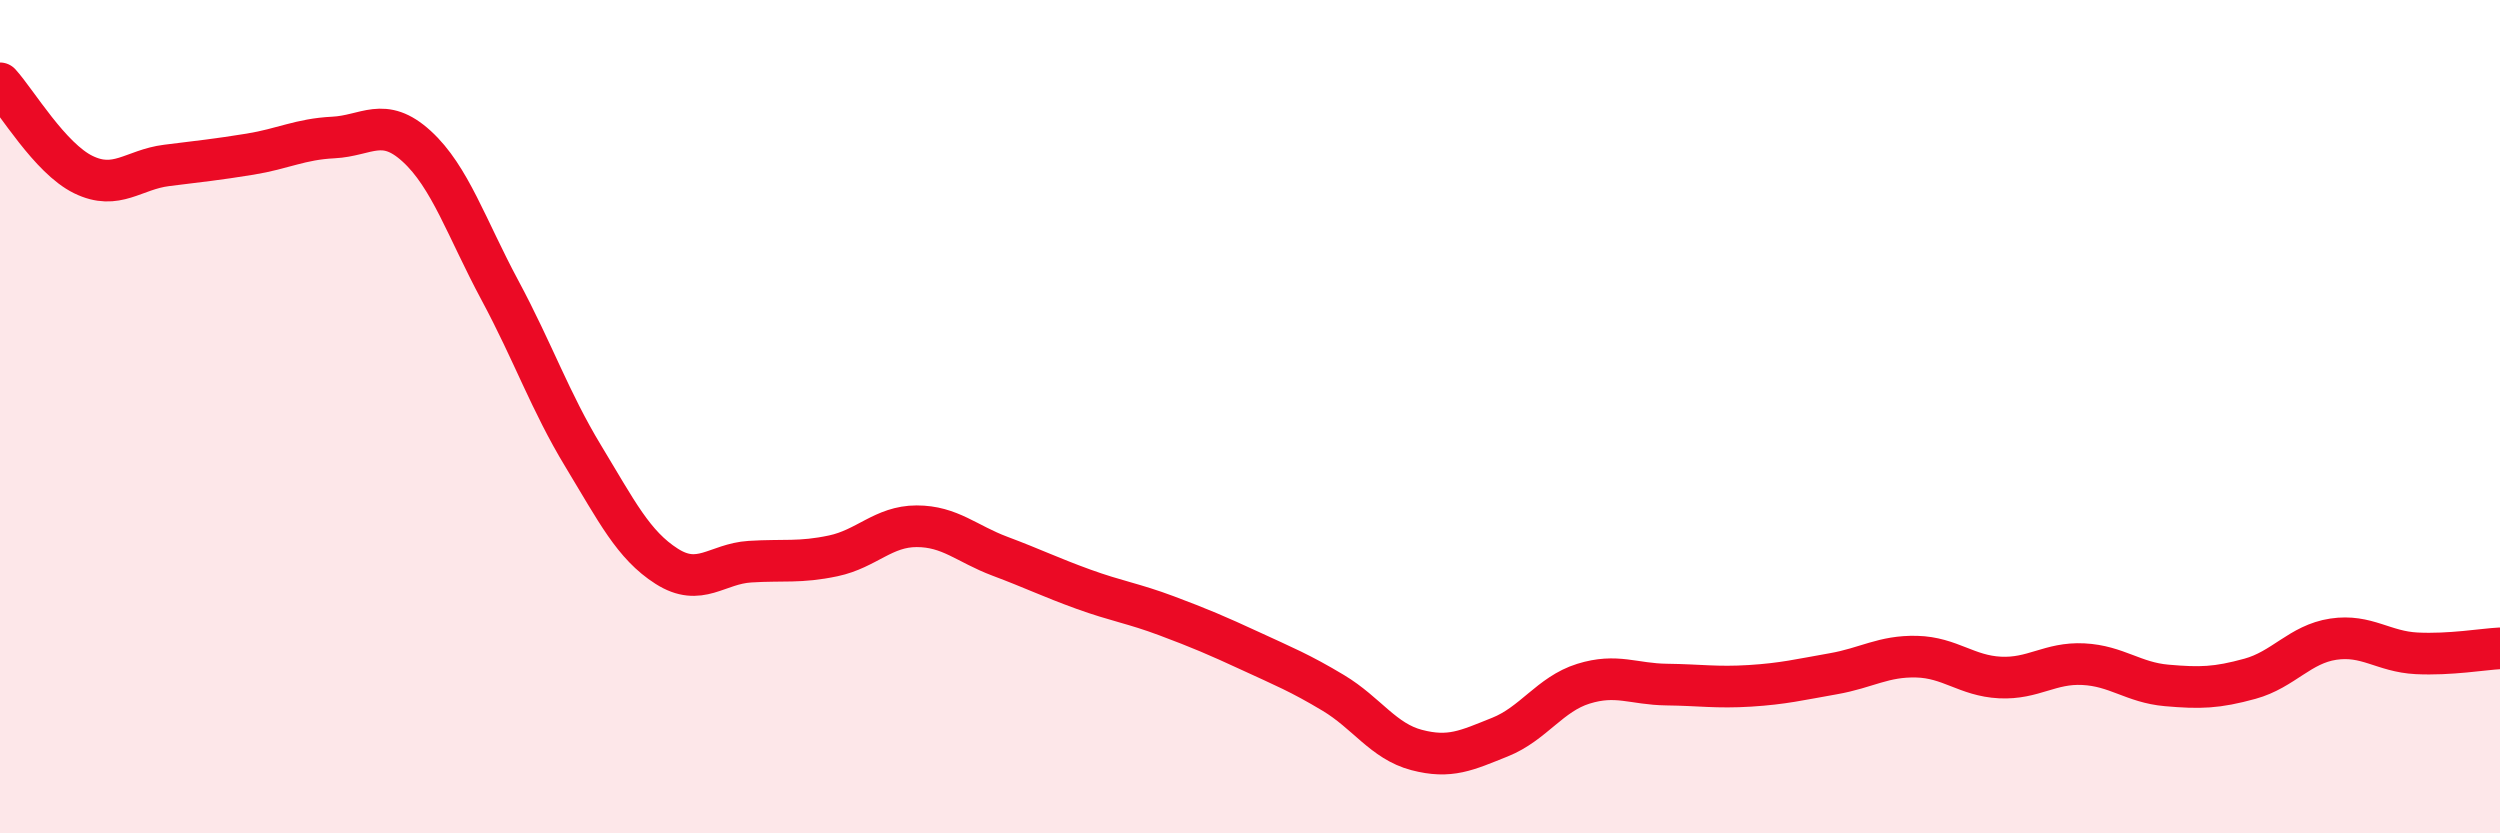
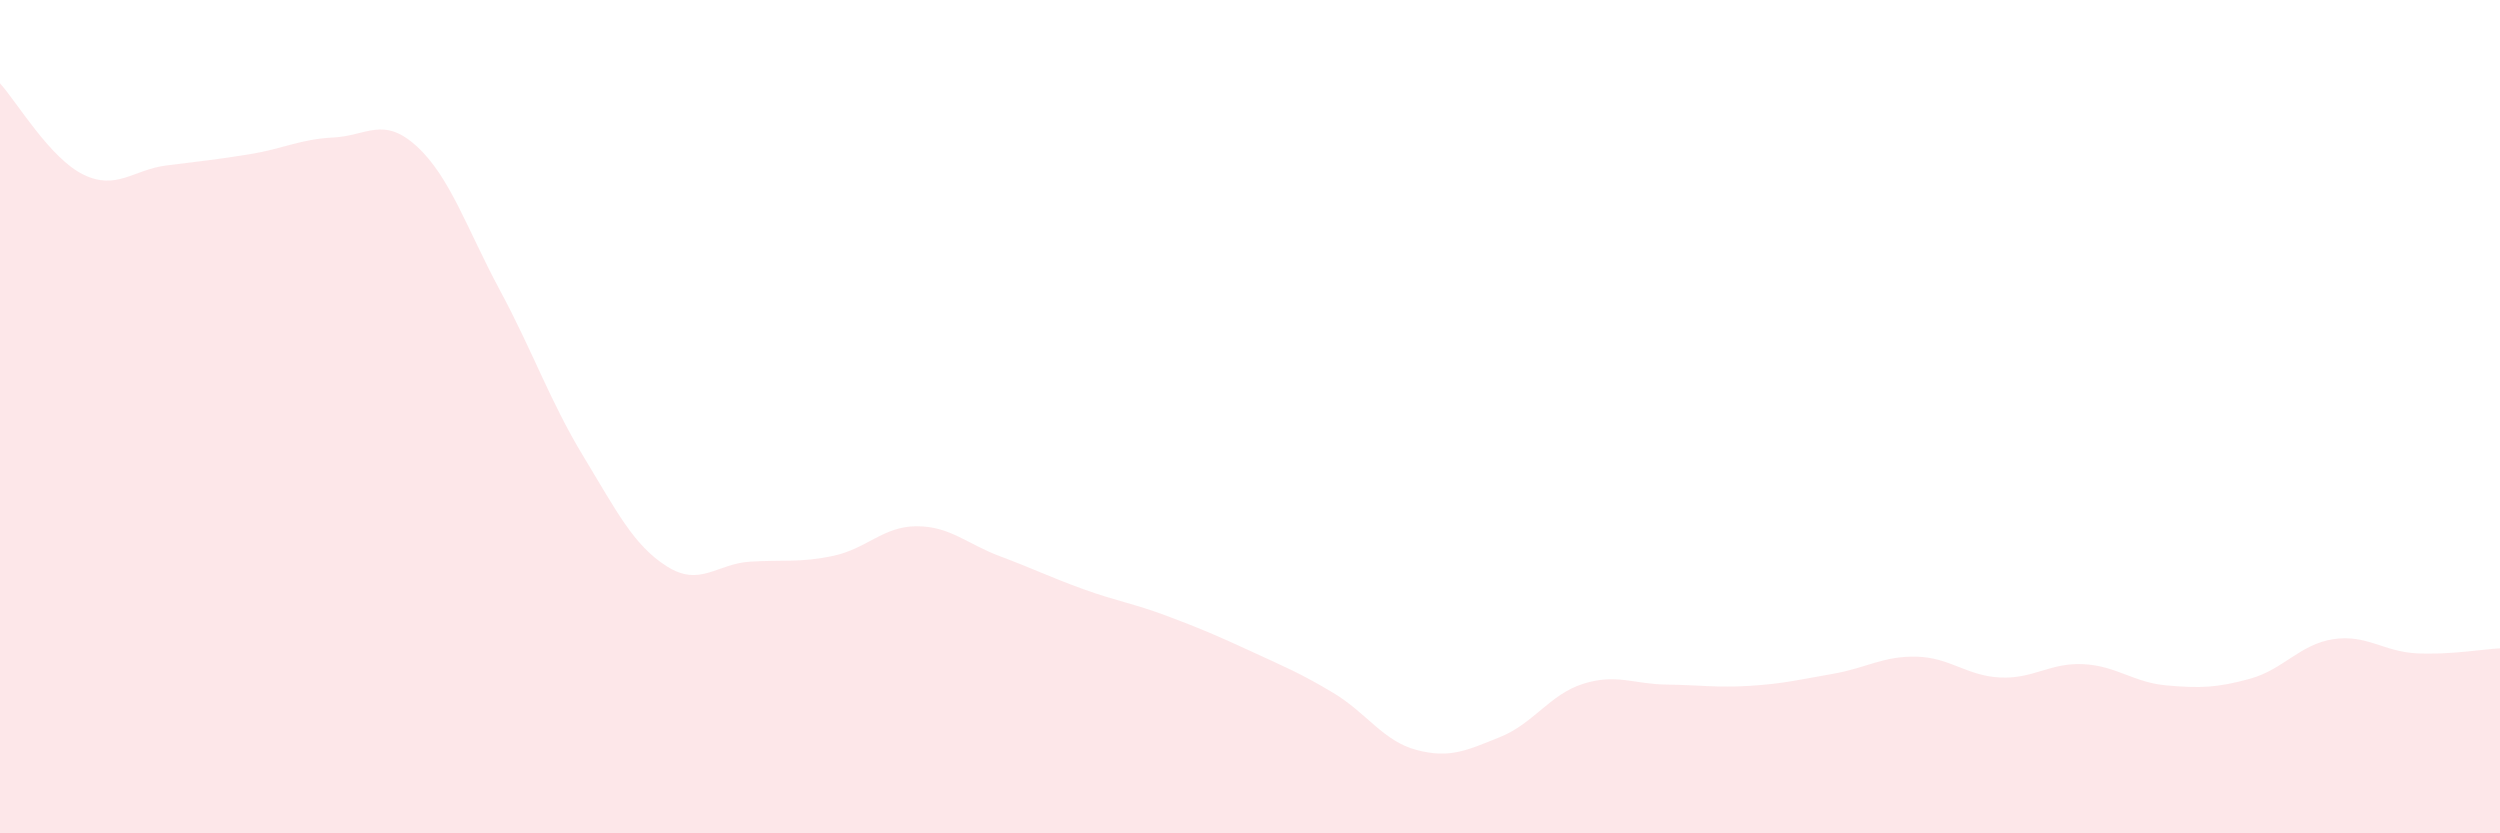
<svg xmlns="http://www.w3.org/2000/svg" width="60" height="20" viewBox="0 0 60 20">
  <path d="M 0,2 C 0.4,2.44 1.2,3.8 2,4.19 C 2.8,4.58 3.2,4.07 4,3.97 C 4.8,3.87 5.2,3.83 6,3.7 C 6.8,3.57 7.2,3.34 8,3.3 C 8.8,3.26 9.2,2.78 10,3.51 C 10.8,4.24 11.2,5.48 12,6.97 C 12.8,8.46 13.2,9.63 14,10.95 C 14.8,12.27 15.2,13.08 16,13.59 C 16.8,14.1 17.2,13.53 18,13.48 C 18.8,13.43 19.2,13.51 20,13.34 C 20.8,13.17 21.2,12.63 22,12.63 C 22.8,12.63 23.2,13.05 24,13.35 C 24.8,13.65 25.2,13.85 26,14.14 C 26.8,14.43 27.2,14.48 28,14.78 C 28.8,15.08 29.2,15.25 30,15.62 C 30.8,15.99 31.2,16.15 32,16.63 C 32.8,17.11 33.2,17.79 34,18 C 34.8,18.21 35.2,18.01 36,17.69 C 36.8,17.37 37.2,16.66 38,16.41 C 38.8,16.16 39.2,16.42 40,16.43 C 40.8,16.44 41.2,16.51 42,16.46 C 42.8,16.41 43.2,16.31 44,16.17 C 44.8,16.03 45.2,15.74 46,15.76 C 46.8,15.78 47.2,16.22 48,16.26 C 48.8,16.3 49.2,15.9 50,15.94 C 50.8,15.98 51.2,16.38 52,16.45 C 52.8,16.52 53.2,16.51 54,16.29 C 54.8,16.07 55.2,15.46 56,15.34 C 56.8,15.22 57.2,15.64 58,15.68 C 58.8,15.72 59.6,15.58 60,15.56L60 20L0 20Z" fill="#EB0A25" opacity="0.1" stroke-linecap="round" stroke-linejoin="round" />
-   <path d="M 0,2 C 0.4,2.44 1.2,3.8 2,4.19 C 2.8,4.58 3.2,4.07 4,3.97 C 4.8,3.87 5.2,3.83 6,3.7 C 6.8,3.57 7.2,3.34 8,3.3 C 8.8,3.26 9.2,2.78 10,3.51 C 10.8,4.24 11.2,5.48 12,6.97 C 12.8,8.46 13.2,9.63 14,10.95 C 14.8,12.27 15.2,13.08 16,13.59 C 16.8,14.1 17.2,13.53 18,13.48 C 18.8,13.43 19.2,13.51 20,13.34 C 20.8,13.17 21.2,12.63 22,12.63 C 22.8,12.63 23.2,13.05 24,13.35 C 24.8,13.65 25.2,13.85 26,14.14 C 26.8,14.43 27.2,14.48 28,14.78 C 28.8,15.08 29.2,15.25 30,15.62 C 30.8,15.99 31.2,16.15 32,16.63 C 32.8,17.11 33.2,17.79 34,18 C 34.8,18.21 35.2,18.01 36,17.69 C 36.8,17.37 37.2,16.66 38,16.41 C 38.8,16.16 39.2,16.42 40,16.43 C 40.8,16.44 41.2,16.51 42,16.46 C 42.8,16.41 43.2,16.31 44,16.17 C 44.8,16.03 45.2,15.74 46,15.76 C 46.8,15.78 47.2,16.22 48,16.26 C 48.8,16.3 49.2,15.9 50,15.94 C 50.8,15.98 51.2,16.38 52,16.45 C 52.8,16.52 53.2,16.51 54,16.29 C 54.8,16.07 55.2,15.46 56,15.34 C 56.8,15.22 57.2,15.64 58,15.68 C 58.8,15.72 59.6,15.58 60,15.56" stroke="#EB0A25" stroke-width="1" fill="none" stroke-linecap="round" stroke-linejoin="round" />
</svg>